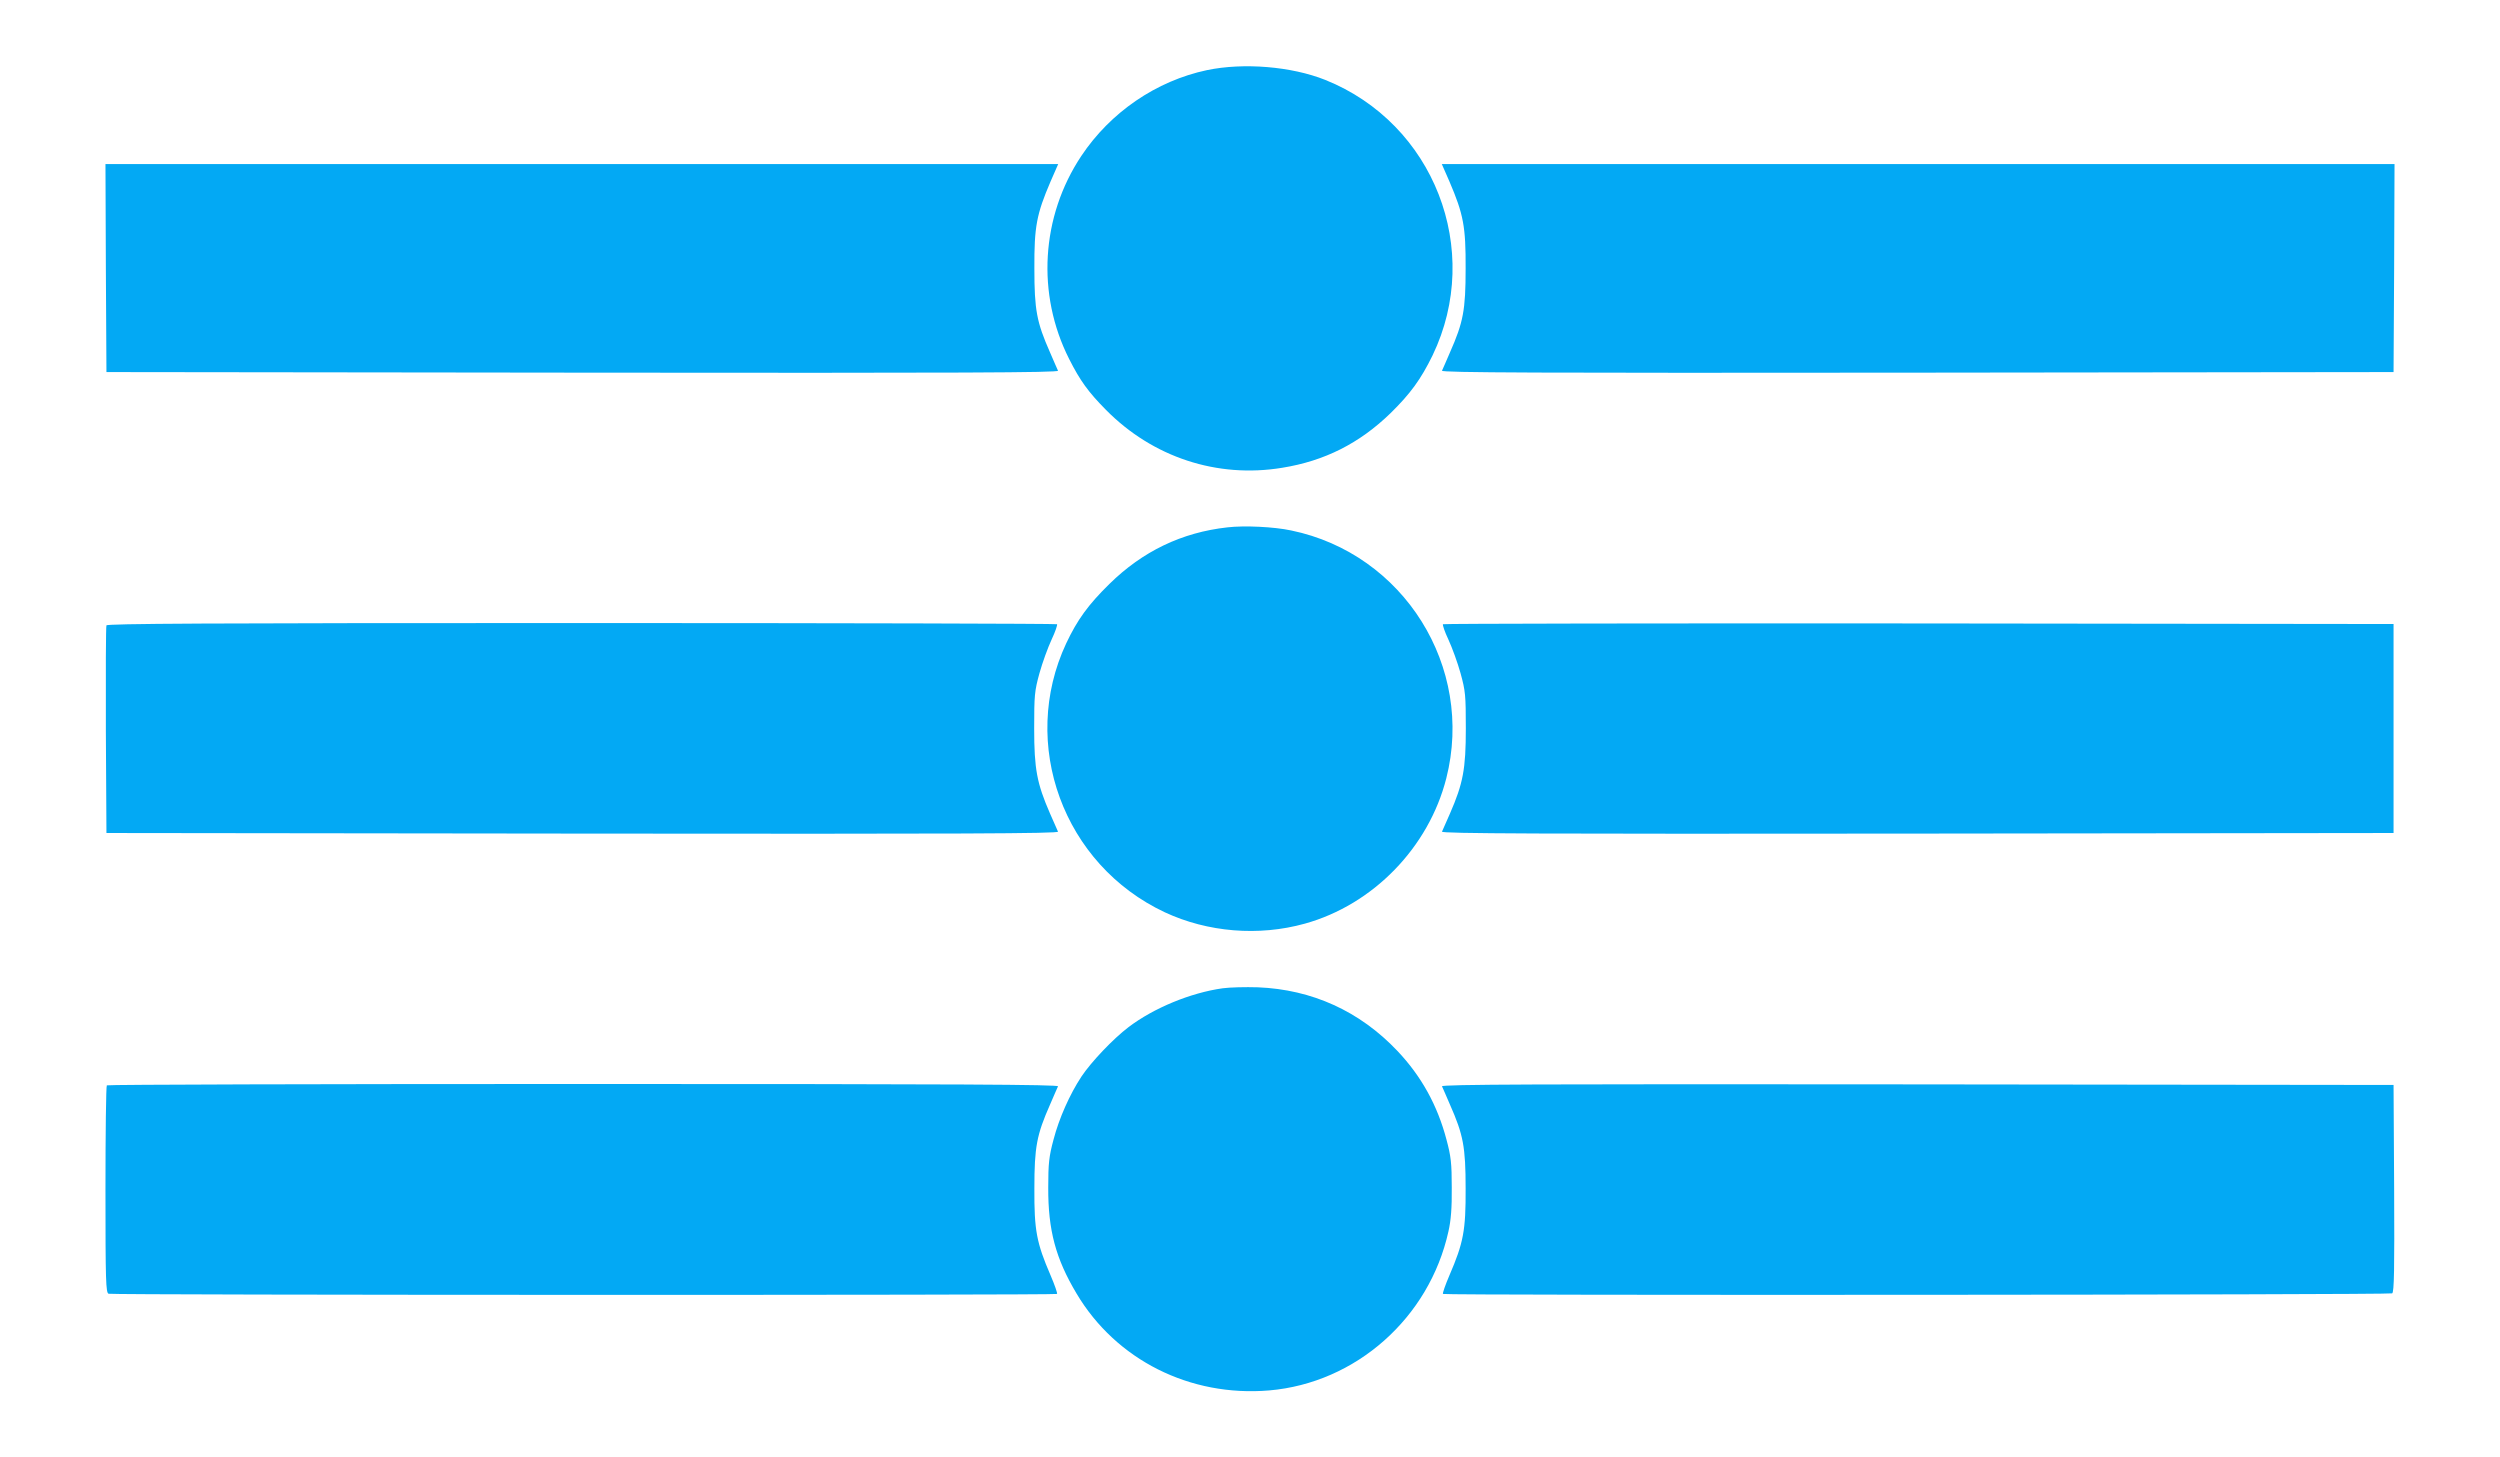
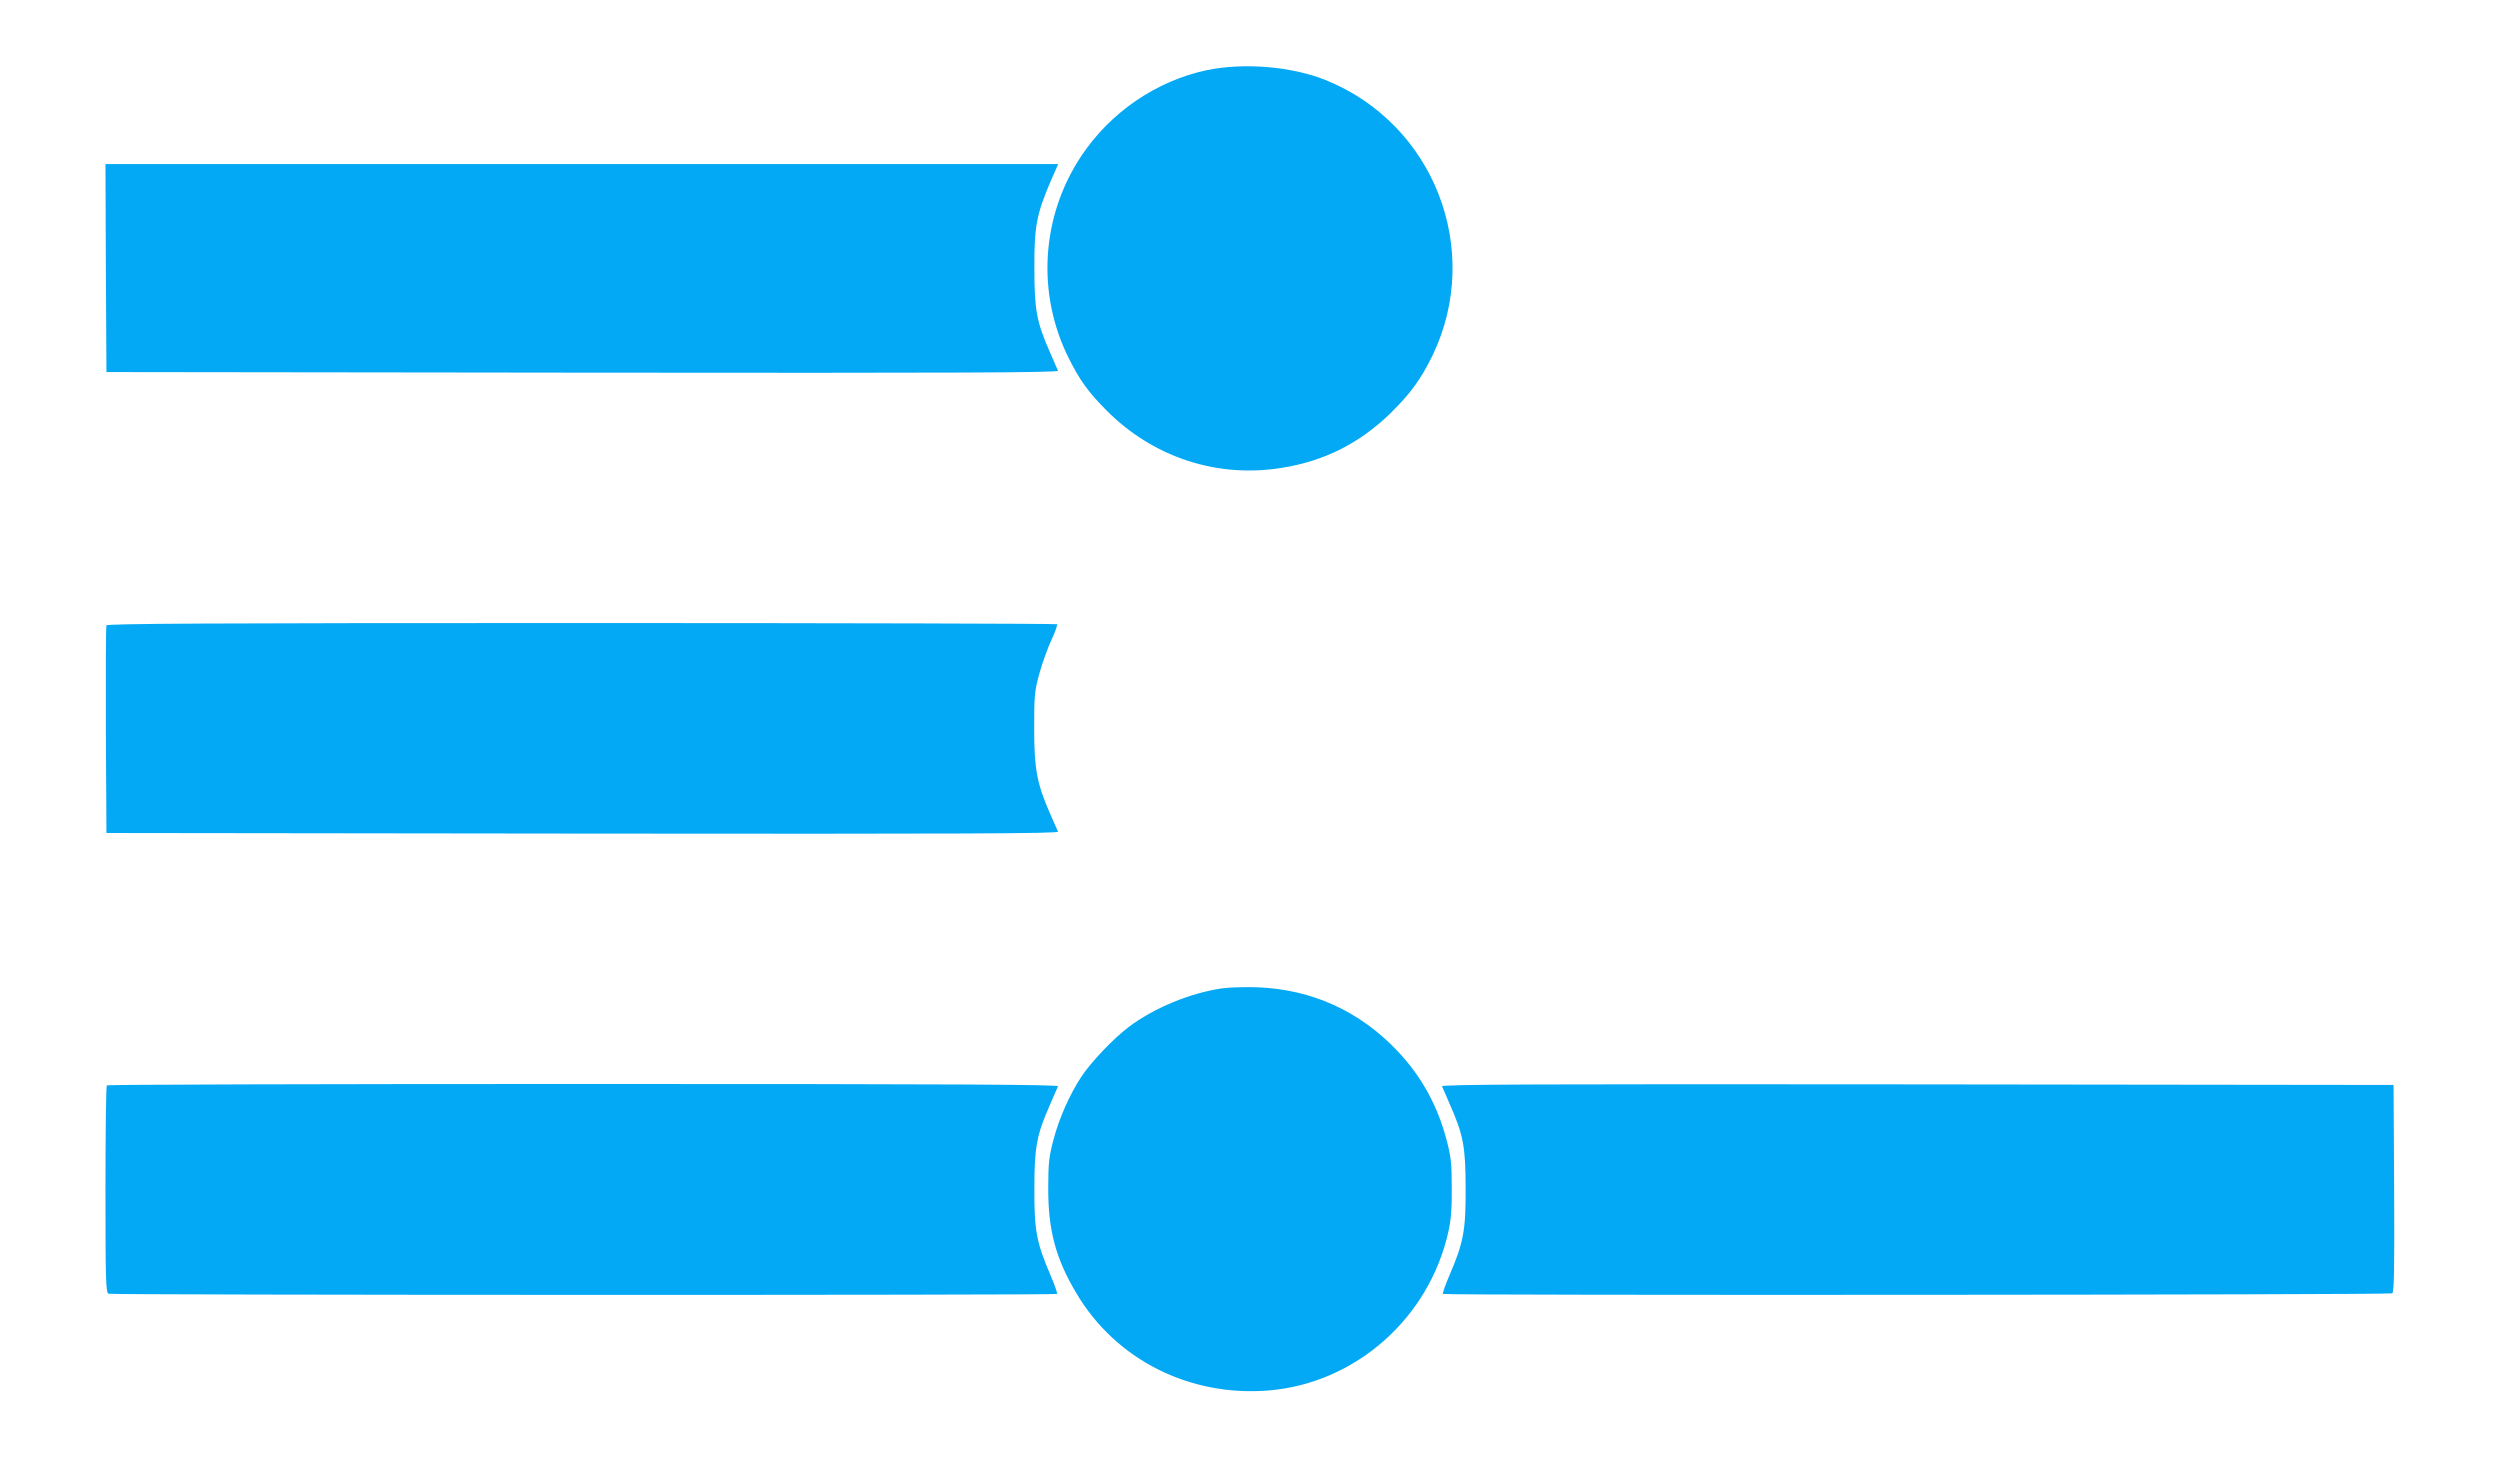
<svg xmlns="http://www.w3.org/2000/svg" version="1.0" width="1280pt" height="746pt" viewBox="0 0 1280 746" preserveAspectRatio="xMidYMid meet">
  <g transform="translate(0,746) scale(0.1,-0.1)" fill="#03a9f4" stroke="none">
    <path d="M6180 7101 c-260 -55 -495 -216 -644 -440 -206 -310 -230 -707 -62 -1039 56 -111 98 -169 189 -261 239 -242 569 -351 902 -296 217 35 395 125 554 279 102 100 156 174 216 297 259 539 7 1187 -550 1410 -173 69 -418 89 -605 50z" />
    <path d="M542 6088 l3 -533 2439 -3 c1950 -2 2437 0 2433 10 -3 7 -22 49 -41 94 -68 154 -80 216 -80 429 -1 215 11 278 83 446 l39 89 -2439 0 -2439 0 2 -532z" />
-     <path d="M7421 6531 c72 -168 84 -231 83 -446 0 -213 -12 -275 -80 -429 -19 -45 -38 -87 -41 -94 -4 -10 483 -12 2433 -10 l2439 3 3 533 2 532 -2439 0 -2439 0 39 -89z" />
-     <path d="M6285 4760 c-235 -26 -435 -123 -605 -290 -108 -106 -164 -183 -221 -304 -241 -515 -15 -1133 505 -1377 219 -102 480 -124 717 -58 349 97 634 390 724 744 145 570 -218 1150 -794 1269 -88 19 -240 26 -326 16z" />
    <path d="M545 4258 c-3 -7 -4 -249 -3 -538 l3 -525 2439 -3 c1950 -2 2437 0 2433 10 -3 7 -22 49 -41 93 -67 154 -81 227 -81 435 0 171 2 192 27 283 15 54 43 131 62 172 19 40 31 76 28 79 -3 3 -1098 6 -2434 6 -1934 0 -2430 -3 -2433 -12z" />
-     <path d="M7388 4264 c-3 -3 9 -39 28 -79 19 -41 47 -118 62 -172 25 -91 27 -112 27 -283 0 -208 -14 -281 -81 -435 -19 -44 -38 -86 -41 -93 -4 -10 483 -12 2433 -10 l2439 3 0 535 0 535 -2431 3 c-1337 1 -2433 -1 -2436 -4z" />
    <path d="M6260 2400 c-164 -23 -353 -101 -482 -199 -79 -60 -191 -178 -241 -253 -60 -91 -115 -215 -143 -323 -23 -85 -27 -122 -27 -245 -1 -218 38 -364 145 -543 202 -340 581 -530 986 -496 444 38 820 371 918 814 13 57 18 121 17 225 0 123 -4 160 -27 245 -46 175 -128 324 -251 454 -193 204 -438 315 -715 326 -63 2 -144 0 -180 -5z" />
    <path d="M547 1903 c-4 -3 -7 -244 -7 -534 0 -471 2 -528 16 -533 19 -7 4849 -8 4856 -1 3 3 -12 46 -33 95 -72 167 -84 230 -83 445 0 213 12 275 80 429 19 45 38 87 41 94 4 9 -486 12 -2429 12 -1339 0 -2438 -3 -2441 -7z" />
    <path d="M7383 1898 c3 -7 22 -49 41 -94 68 -154 80 -216 80 -429 1 -215 -11 -278 -83 -445 -21 -49 -36 -92 -33 -95 9 -8 4846 -5 4860 3 10 7 12 121 10 538 l-3 529 -2439 3 c-1950 2 -2437 0 -2433 -10z" />
  </g>
</svg>